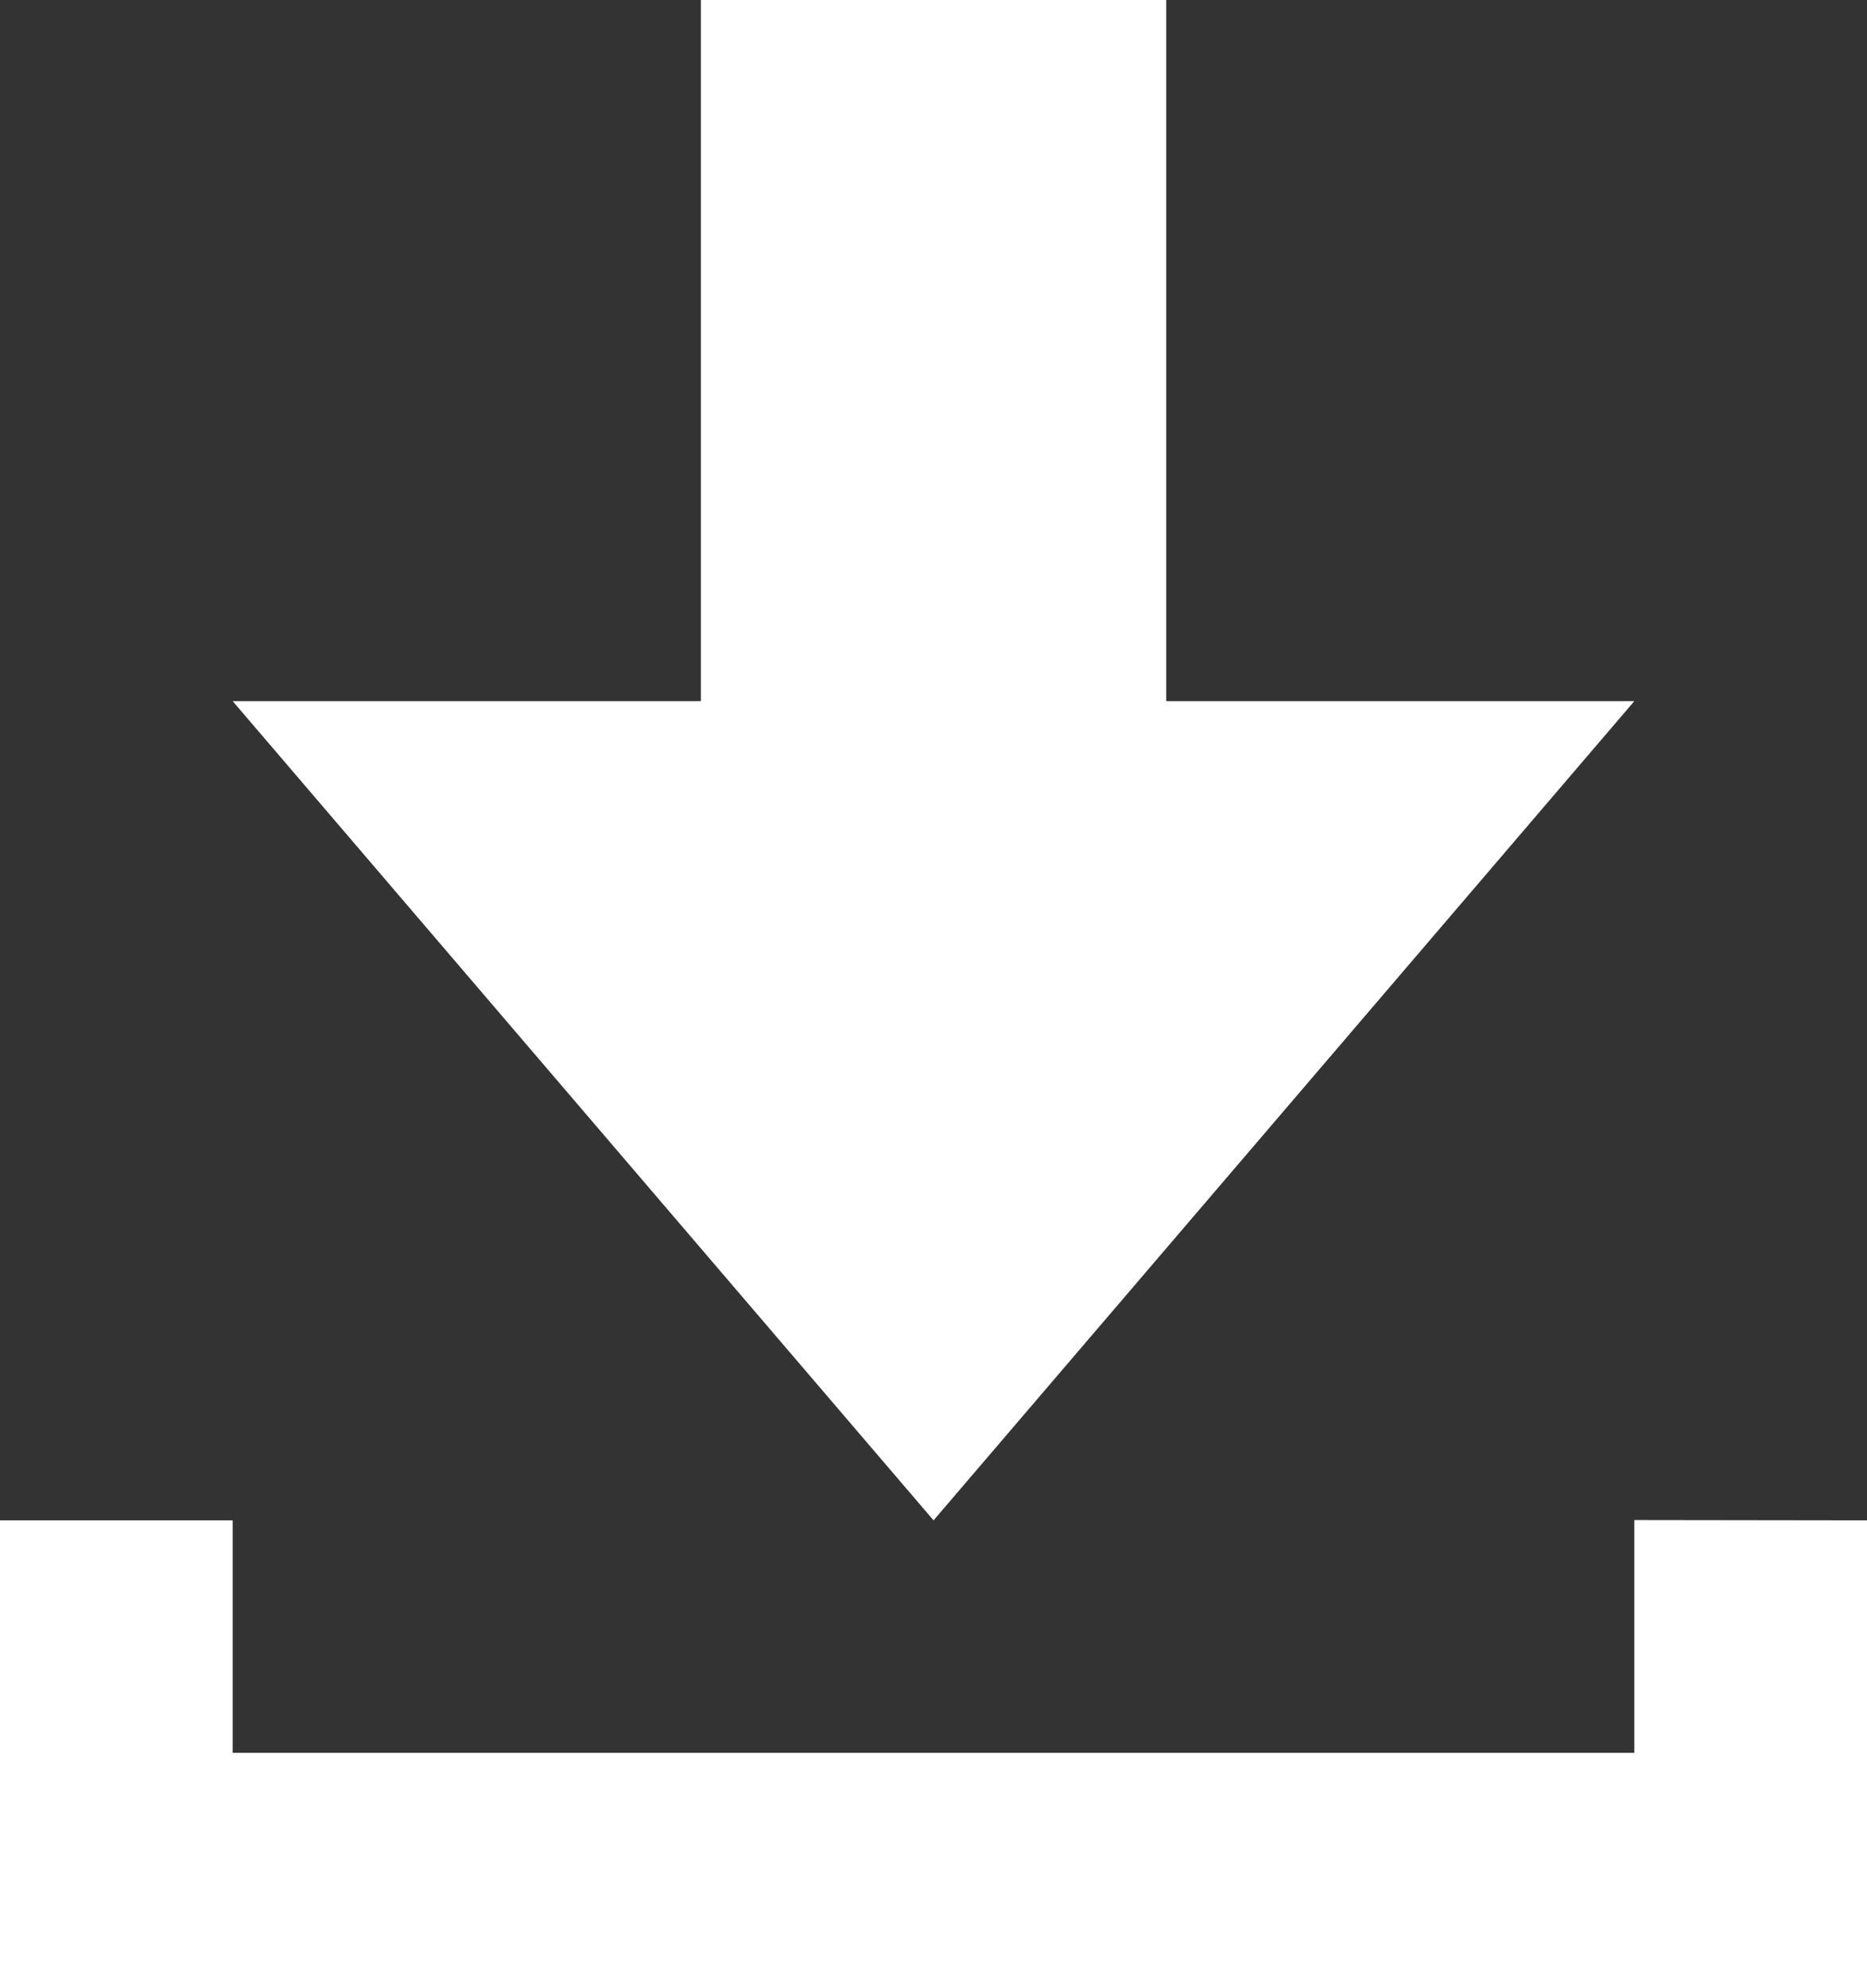
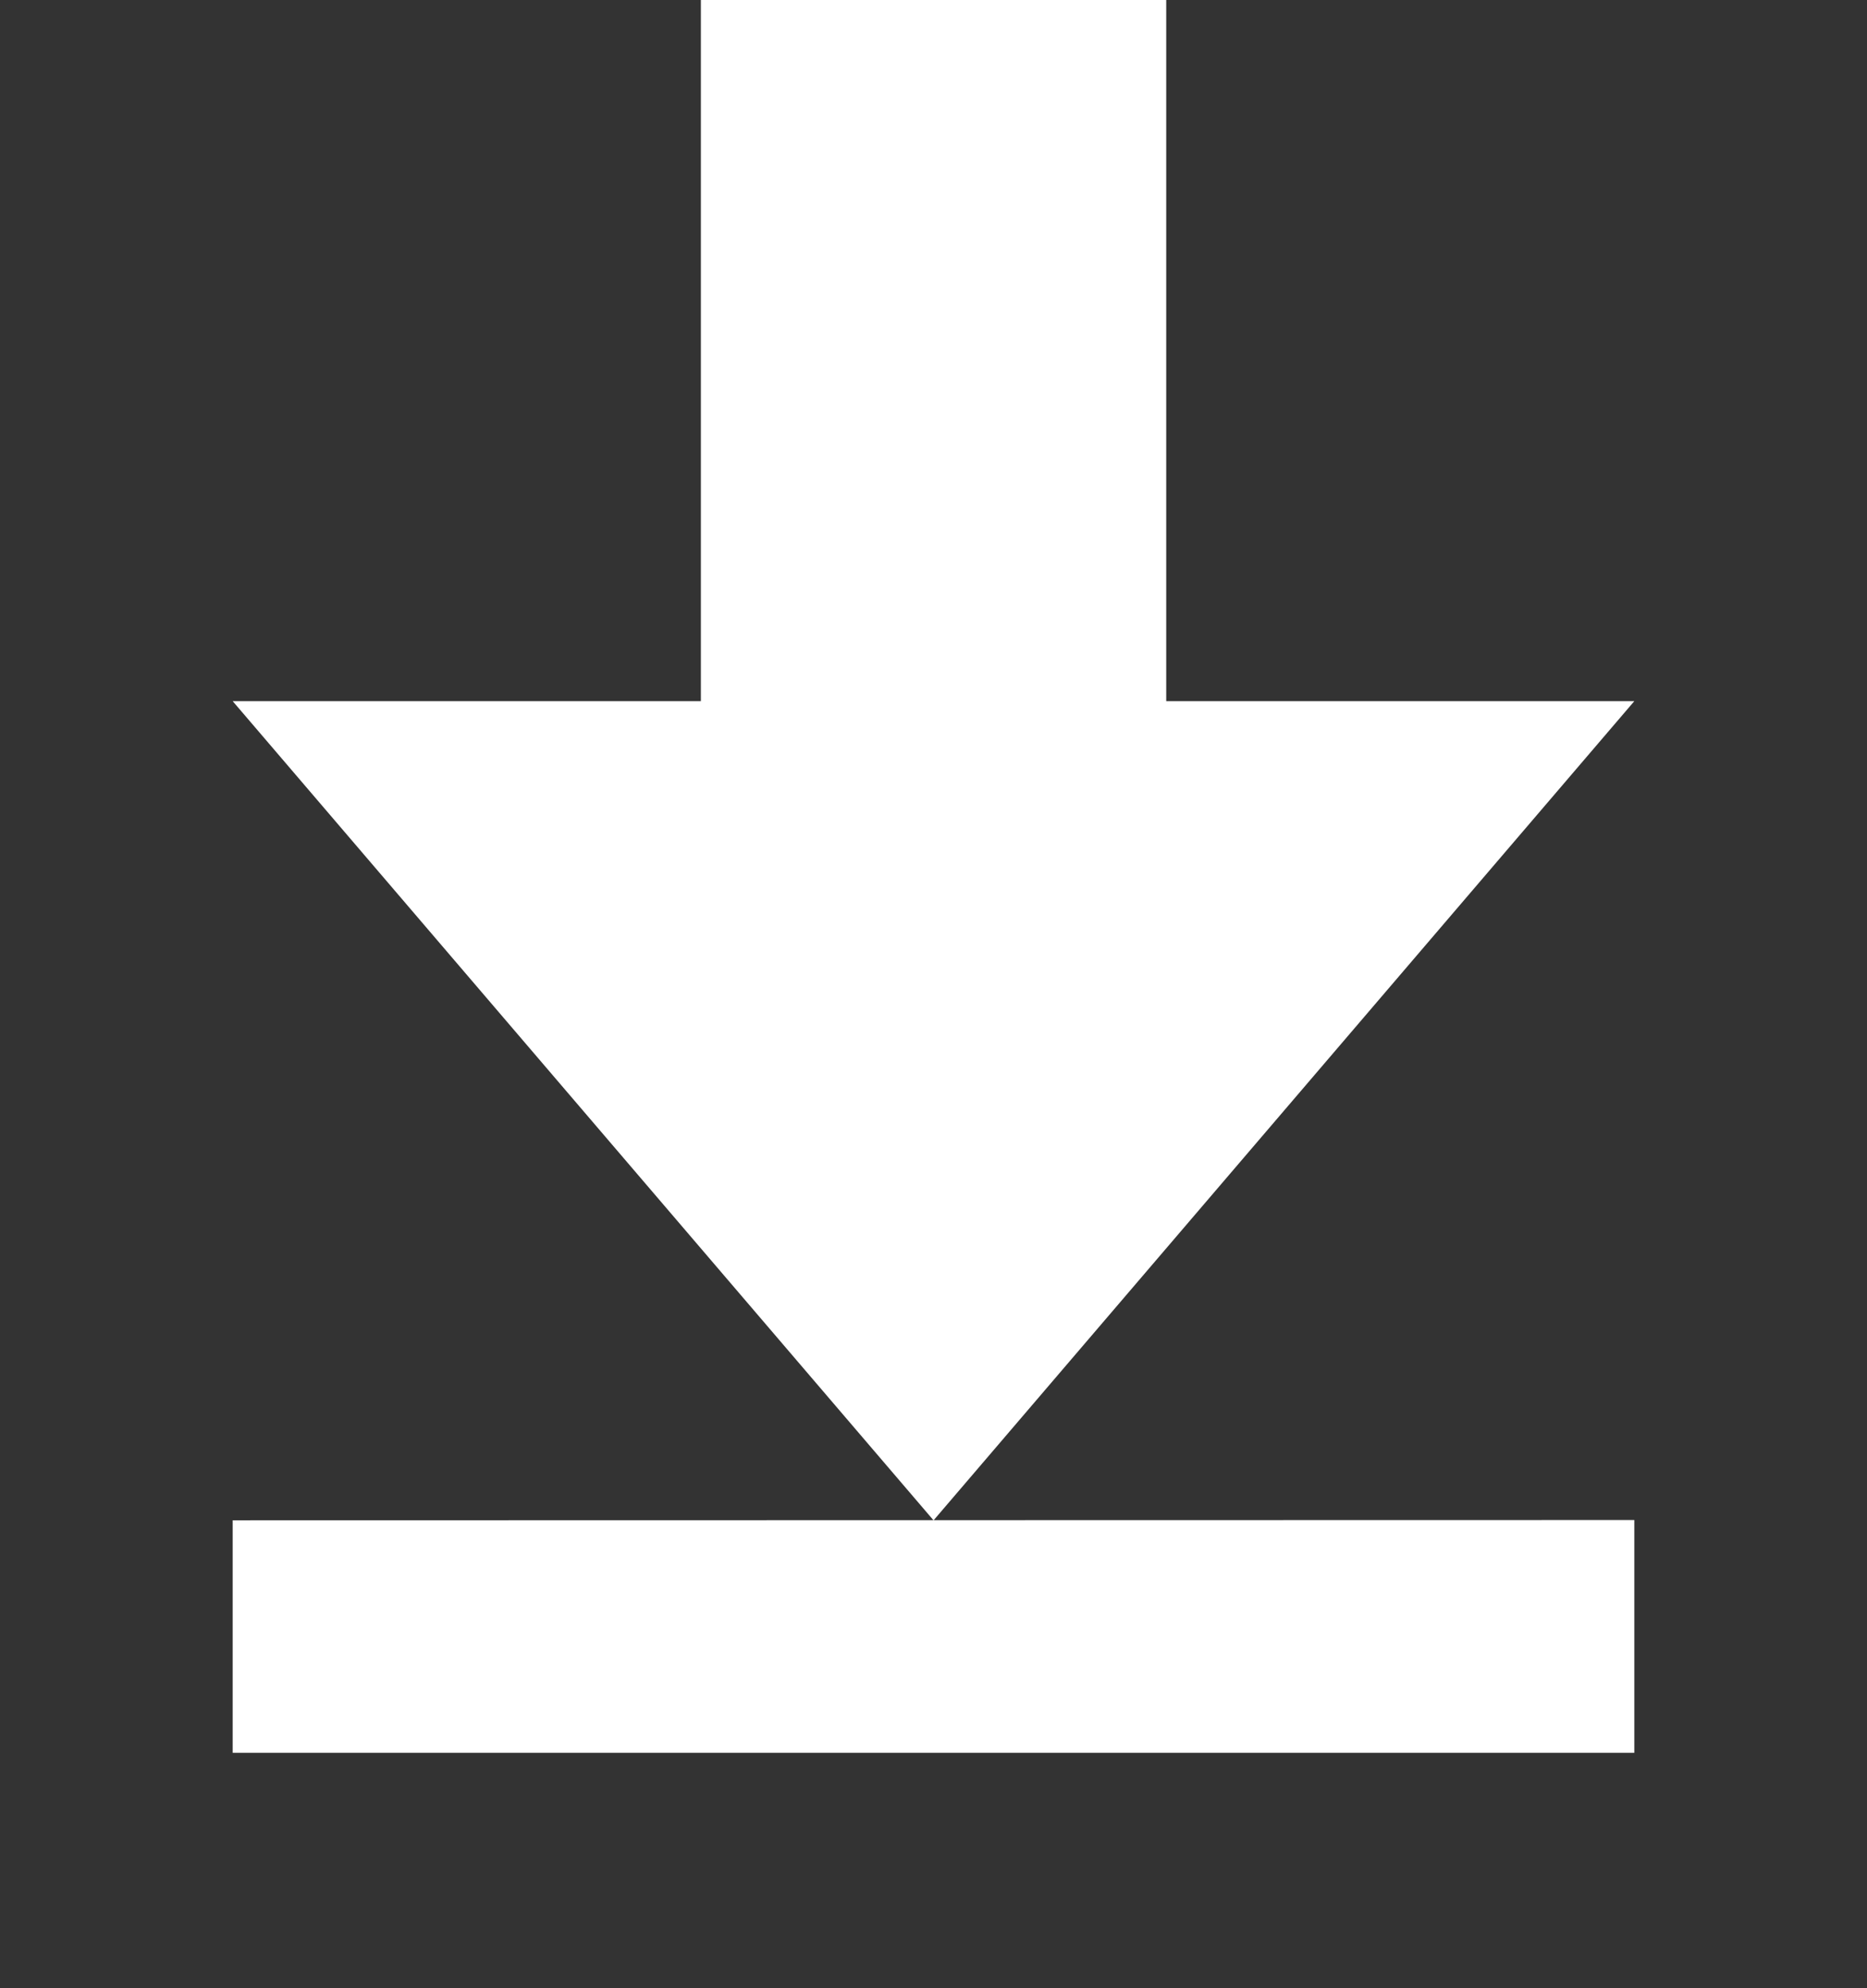
<svg xmlns="http://www.w3.org/2000/svg" width="17.813" height="18.963" viewBox="0 0 17.813 18.963">
  <rect x="0" y="0" width="17.813" height="18.963" fill="#333333" stroke="none" />
-   <path id="download" d="M15.593,6.687H11.127V0H6.687V6.687H2.22L8.907,14.5Zm0,7.81v2.22H2.22V14.5H0v4.466H17.813V14.5Z" fill="#fff" />
+   <path id="download" d="M15.593,6.687H11.127V0H6.687V6.687H2.22L8.907,14.5Zm0,7.81v2.22H2.22V14.5H0v4.466V14.5Z" fill="#fff" />
</svg>